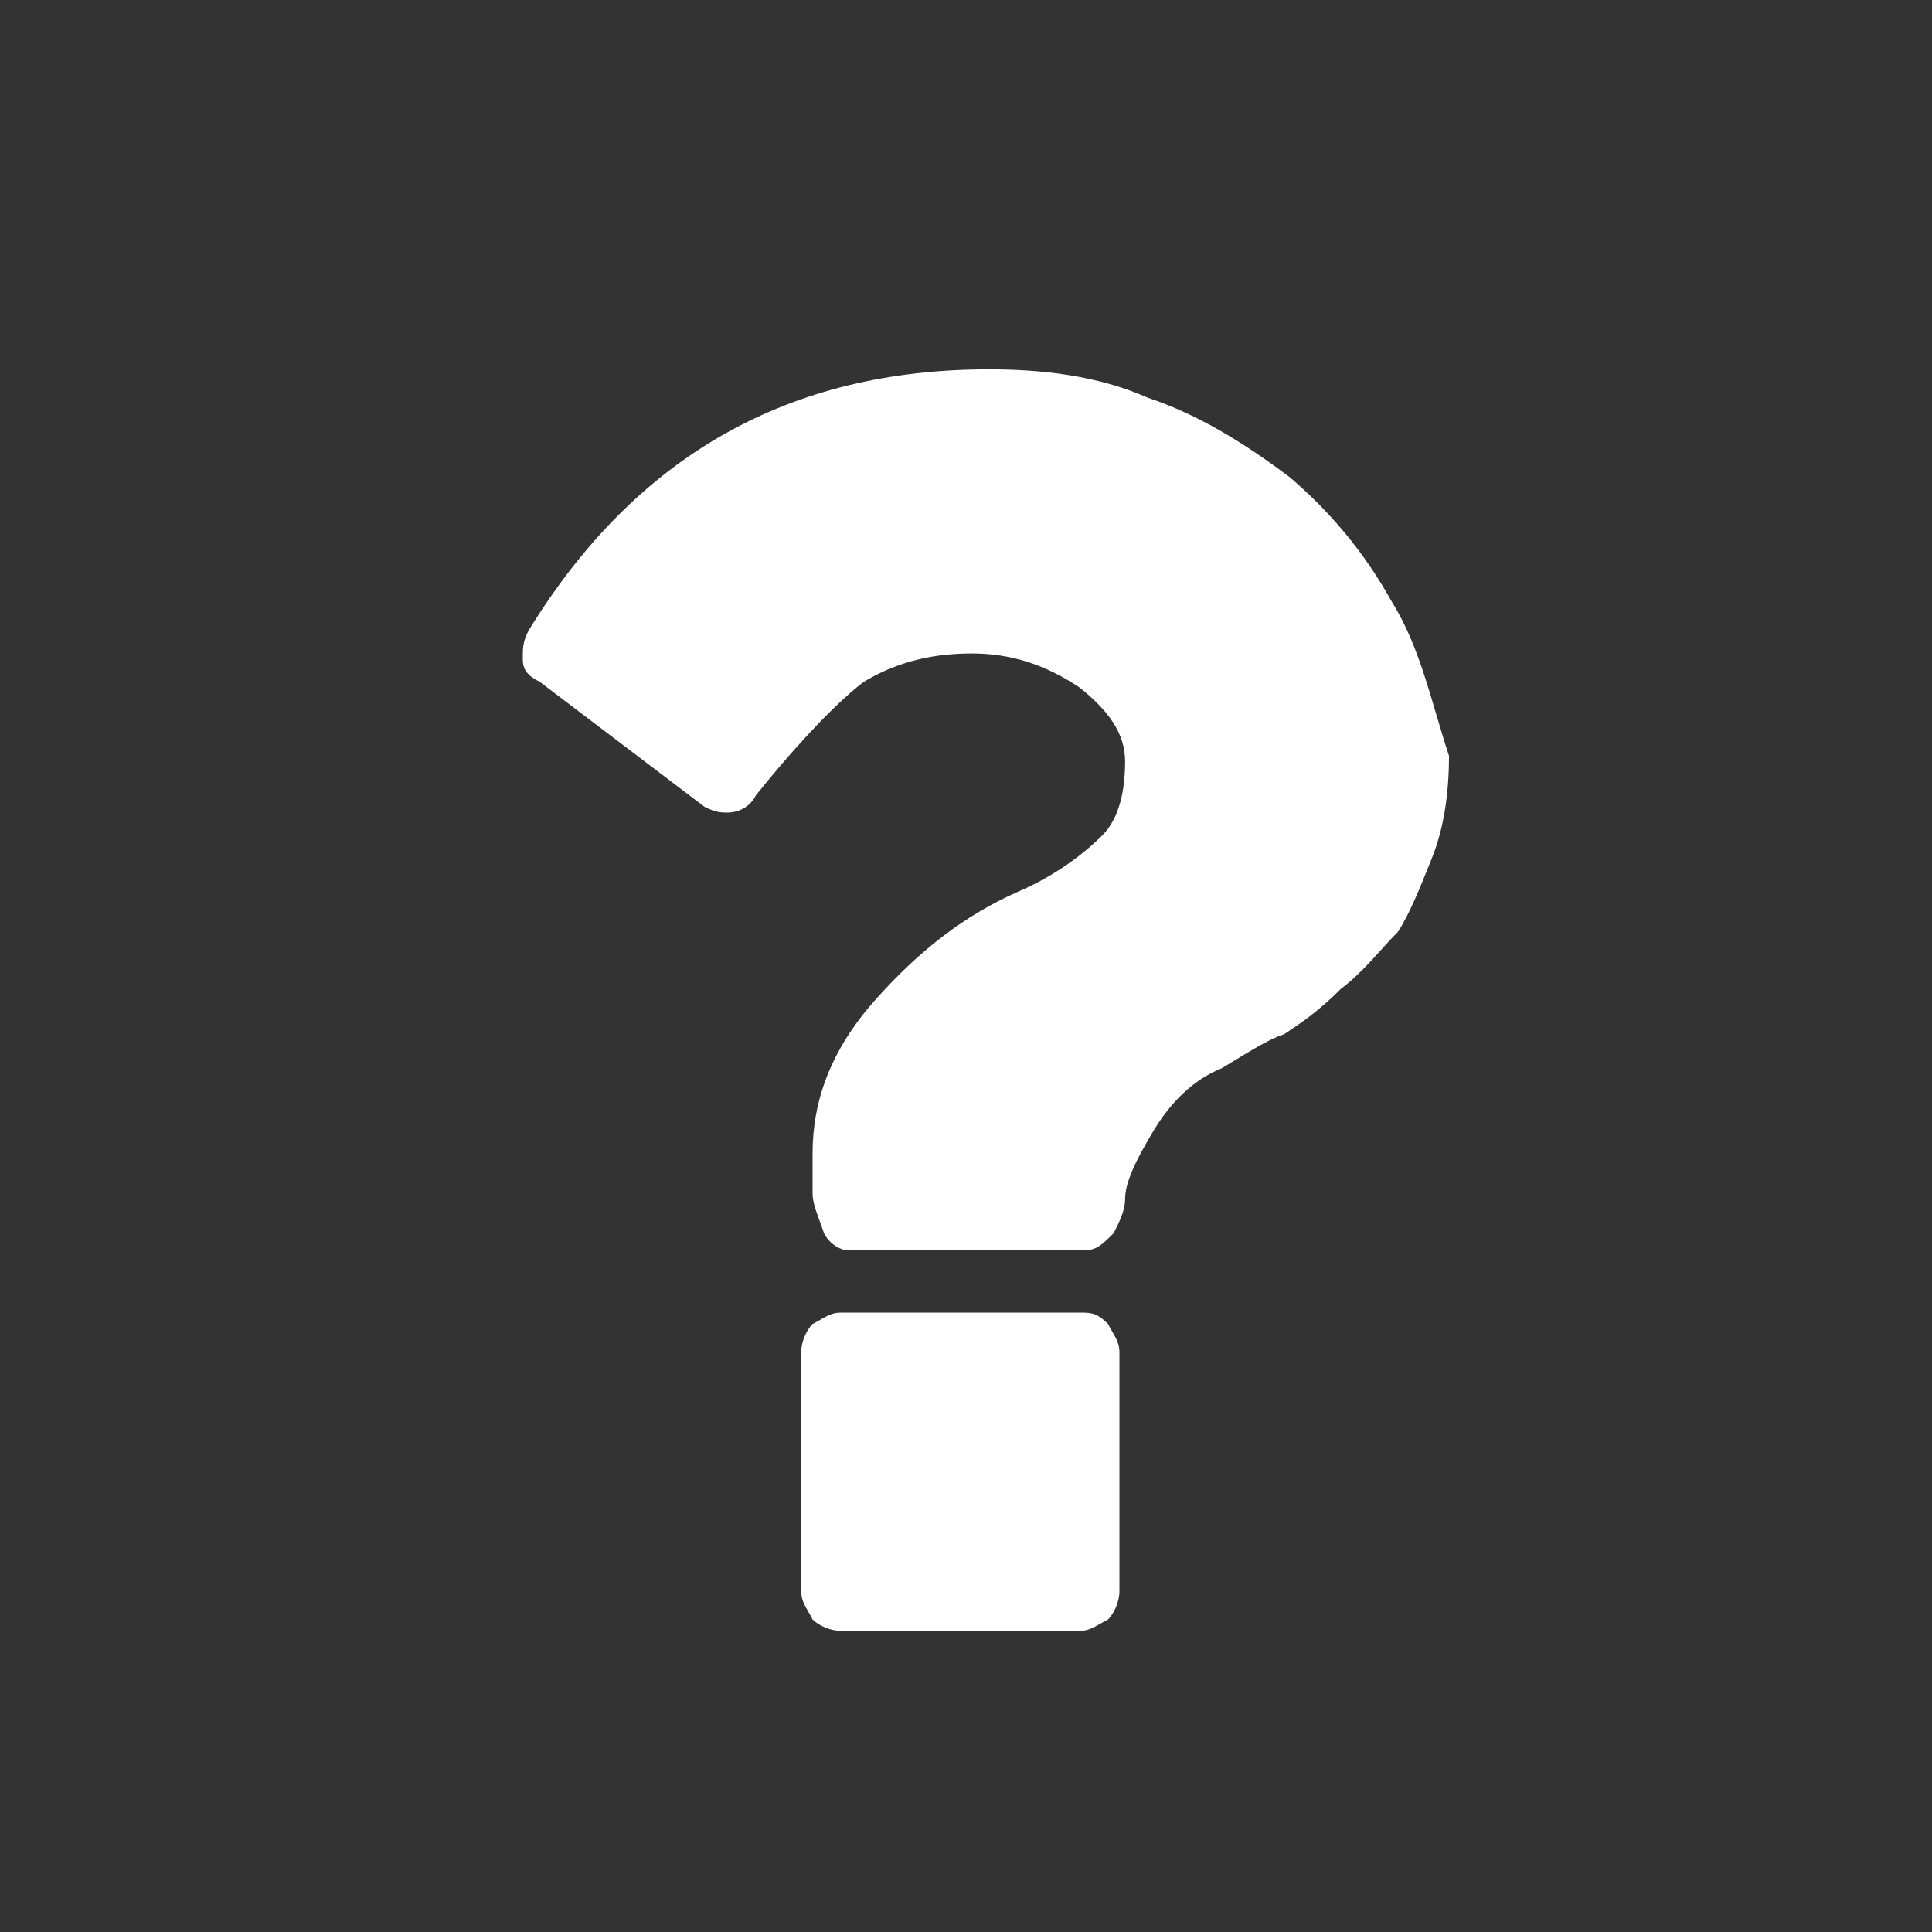
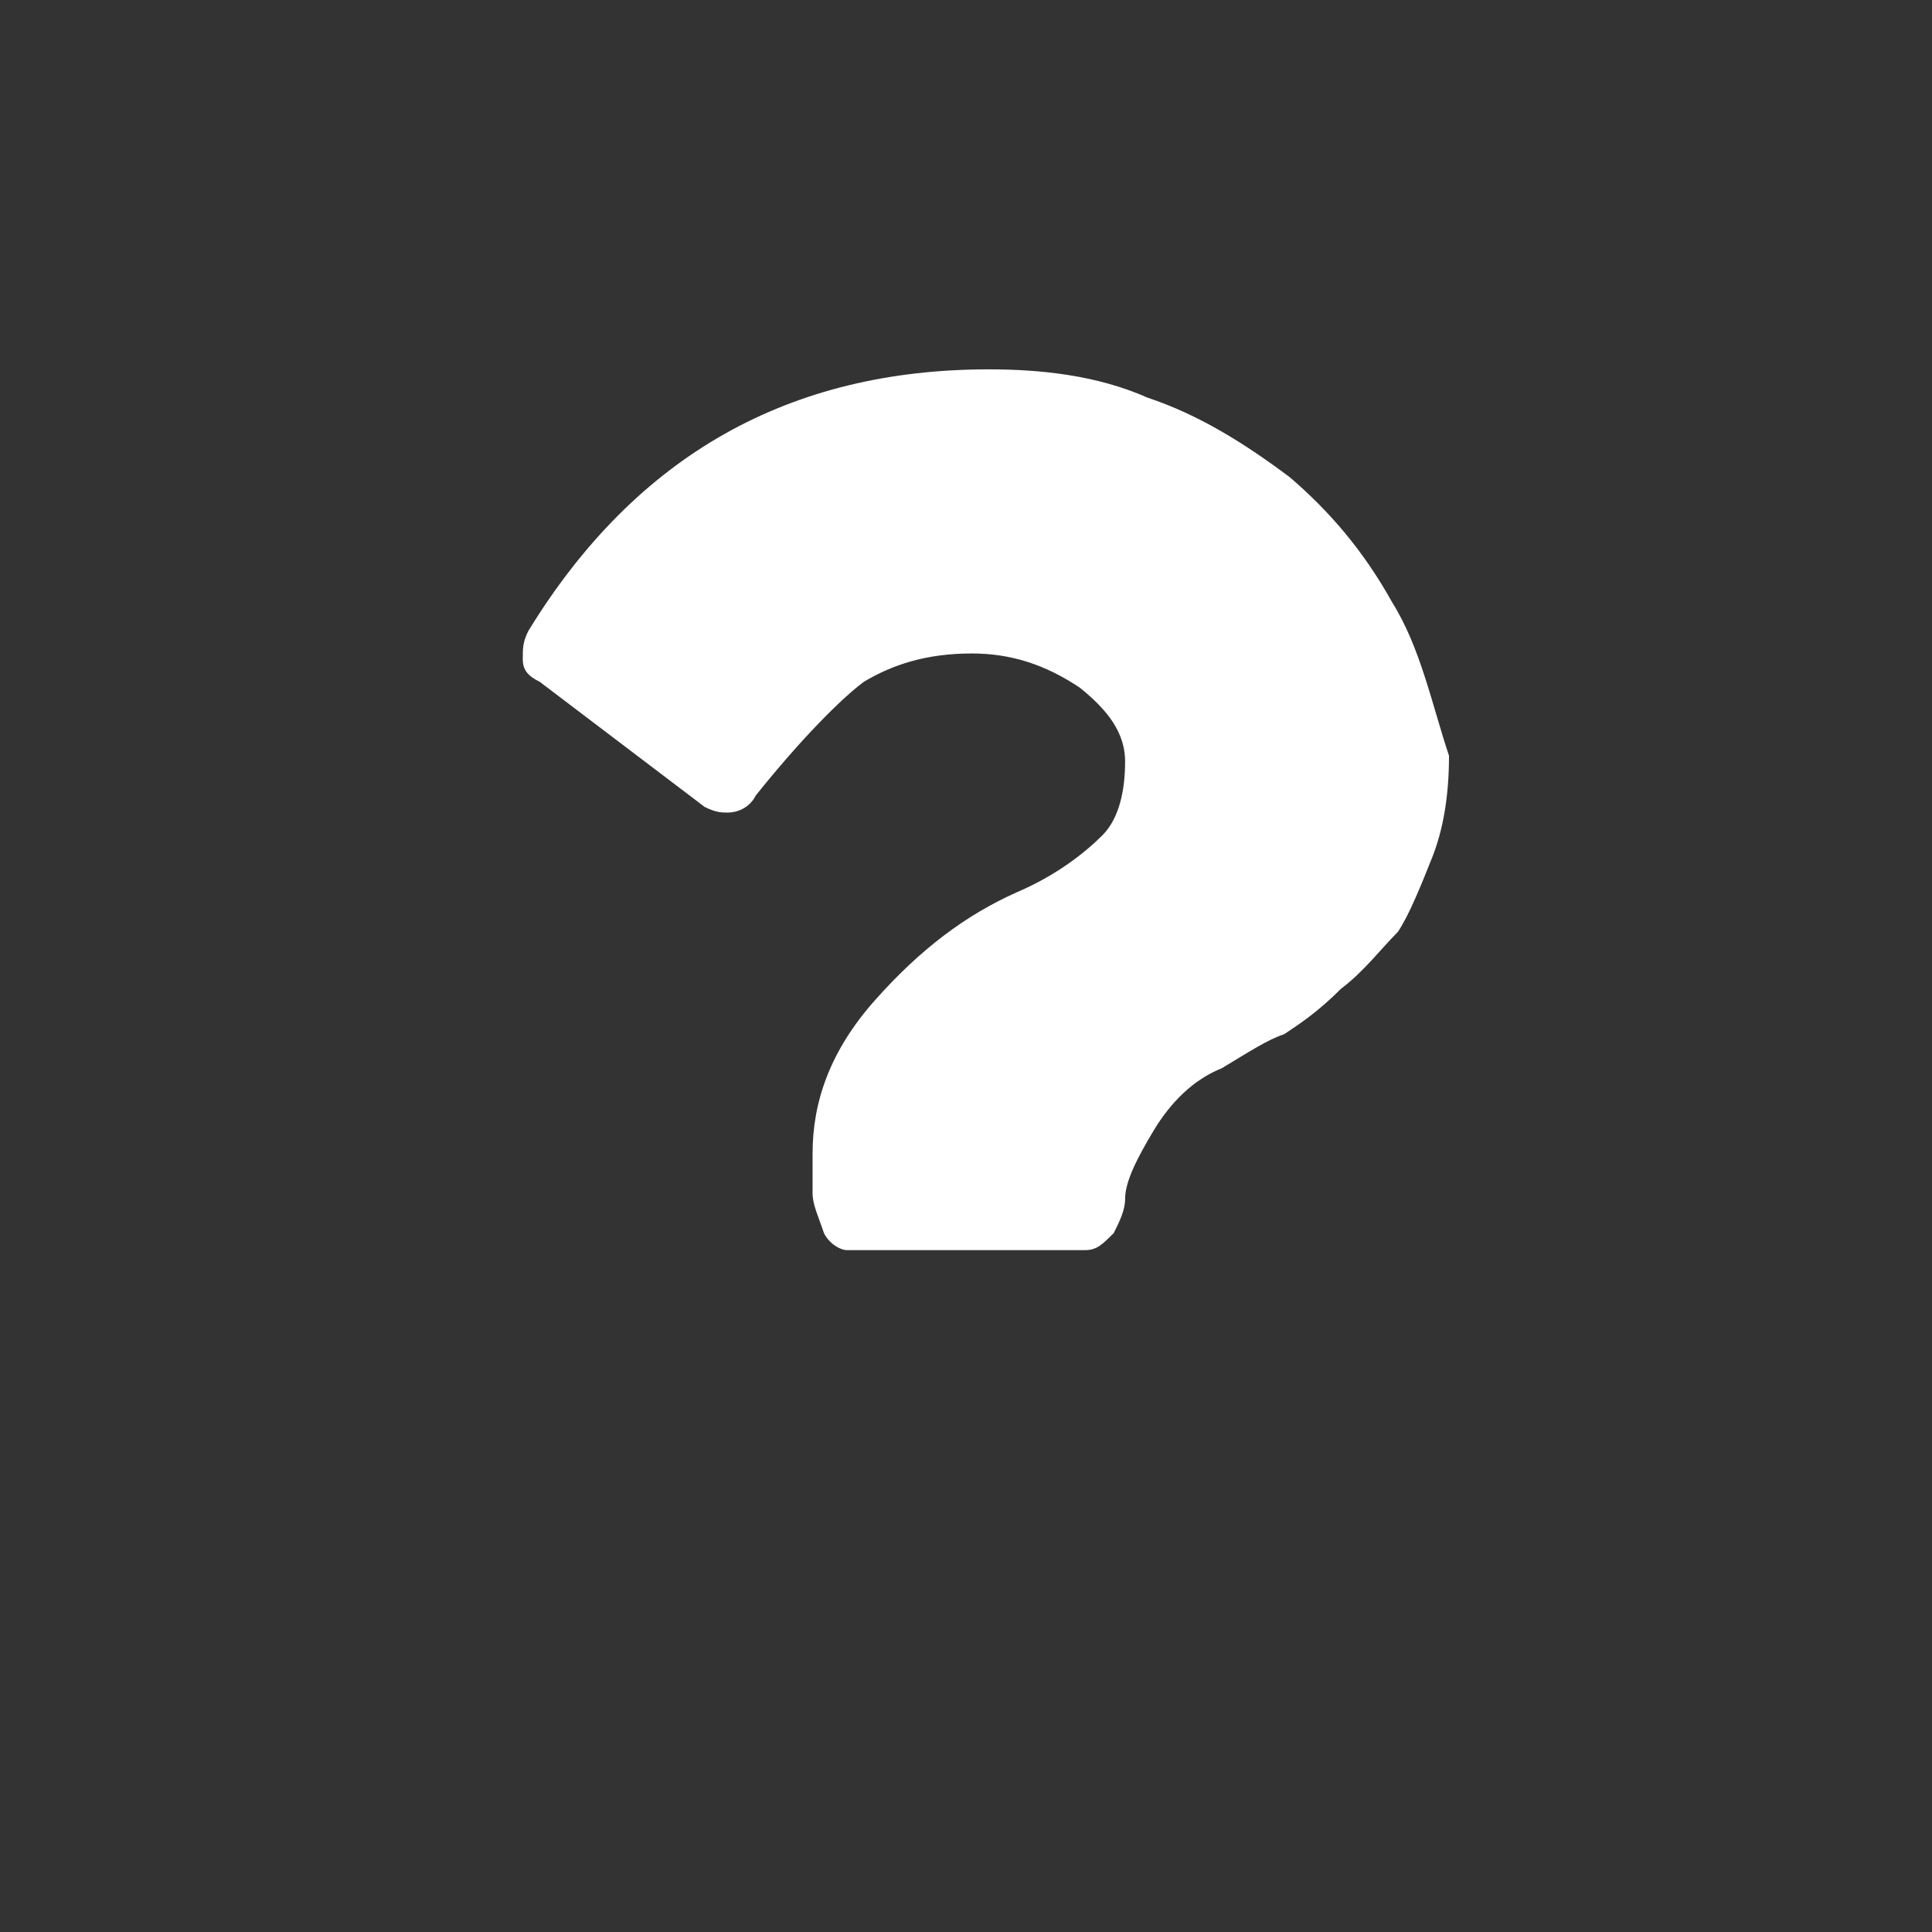
<svg xmlns="http://www.w3.org/2000/svg" version="1.1" id="Layer_1" x="0px" y="0px" viewBox="0 0 34 34" style="enable-background:new 0 0 34 34;" xml:space="preserve">
  <rect x="0" y="0" width="34" height="34" fill="#333333" stroke="none" />
  <style type="text/css">
	.st0{fill:#FFFFFF;}
</style>
  <g>
    <g>
-       <path class="st0" d="M19,23.1h-4.2c-0.2,0-0.3,0.1-0.5,0.2c-0.1,0.1-0.2,0.3-0.2,0.5v4.2c0,0.2,0.1,0.3,0.2,0.5    c0.1,0.1,0.3,0.2,0.5,0.2H19c0.2,0,0.3-0.1,0.5-0.2c0.1-0.1,0.2-0.3,0.2-0.5v-4.2c0-0.2-0.1-0.3-0.2-0.5    C19.3,23.1,19.2,23.1,19,23.1z" />
      <path class="st0" d="M24.5,10.6c-0.5-0.9-1.1-1.6-1.8-2.2c-0.8-0.6-1.6-1.1-2.5-1.4c-0.9-0.4-1.9-0.5-2.8-0.5    c-3.5,0-6.2,1.5-8.1,4.6c-0.1,0.2-0.1,0.3-0.1,0.5c0,0.2,0.1,0.3,0.3,0.4l2.9,2.2c0.2,0.1,0.3,0.1,0.4,0.1c0.2,0,0.4-0.1,0.5-0.3    c0.8-1,1.5-1.7,1.9-2c0.5-0.3,1.1-0.5,1.9-0.5c0.7,0,1.3,0.2,1.9,0.6c0.5,0.4,0.8,0.8,0.8,1.3c0,0.5-0.1,1-0.4,1.3    c-0.3,0.3-0.8,0.7-1.5,1c-0.9,0.4-1.7,1-2.5,1.9c-0.8,0.9-1.1,1.8-1.1,2.7V21c0,0.2,0.1,0.4,0.2,0.7c0.1,0.2,0.3,0.3,0.4,0.3h4.2    c0.2,0,0.3-0.1,0.5-0.3c0.1-0.2,0.2-0.4,0.2-0.6c0-0.3,0.2-0.7,0.5-1.2c0.3-0.5,0.7-0.9,1.2-1.1c0.5-0.3,0.8-0.5,1.1-0.6    c0.3-0.2,0.6-0.4,1-0.8c0.4-0.3,0.7-0.7,1-1c0.2-0.3,0.4-0.8,0.6-1.3c0.2-0.5,0.3-1.1,0.3-1.8C25.2,12.4,25,11.4,24.5,10.6z" />
    </g>
  </g>
</svg>